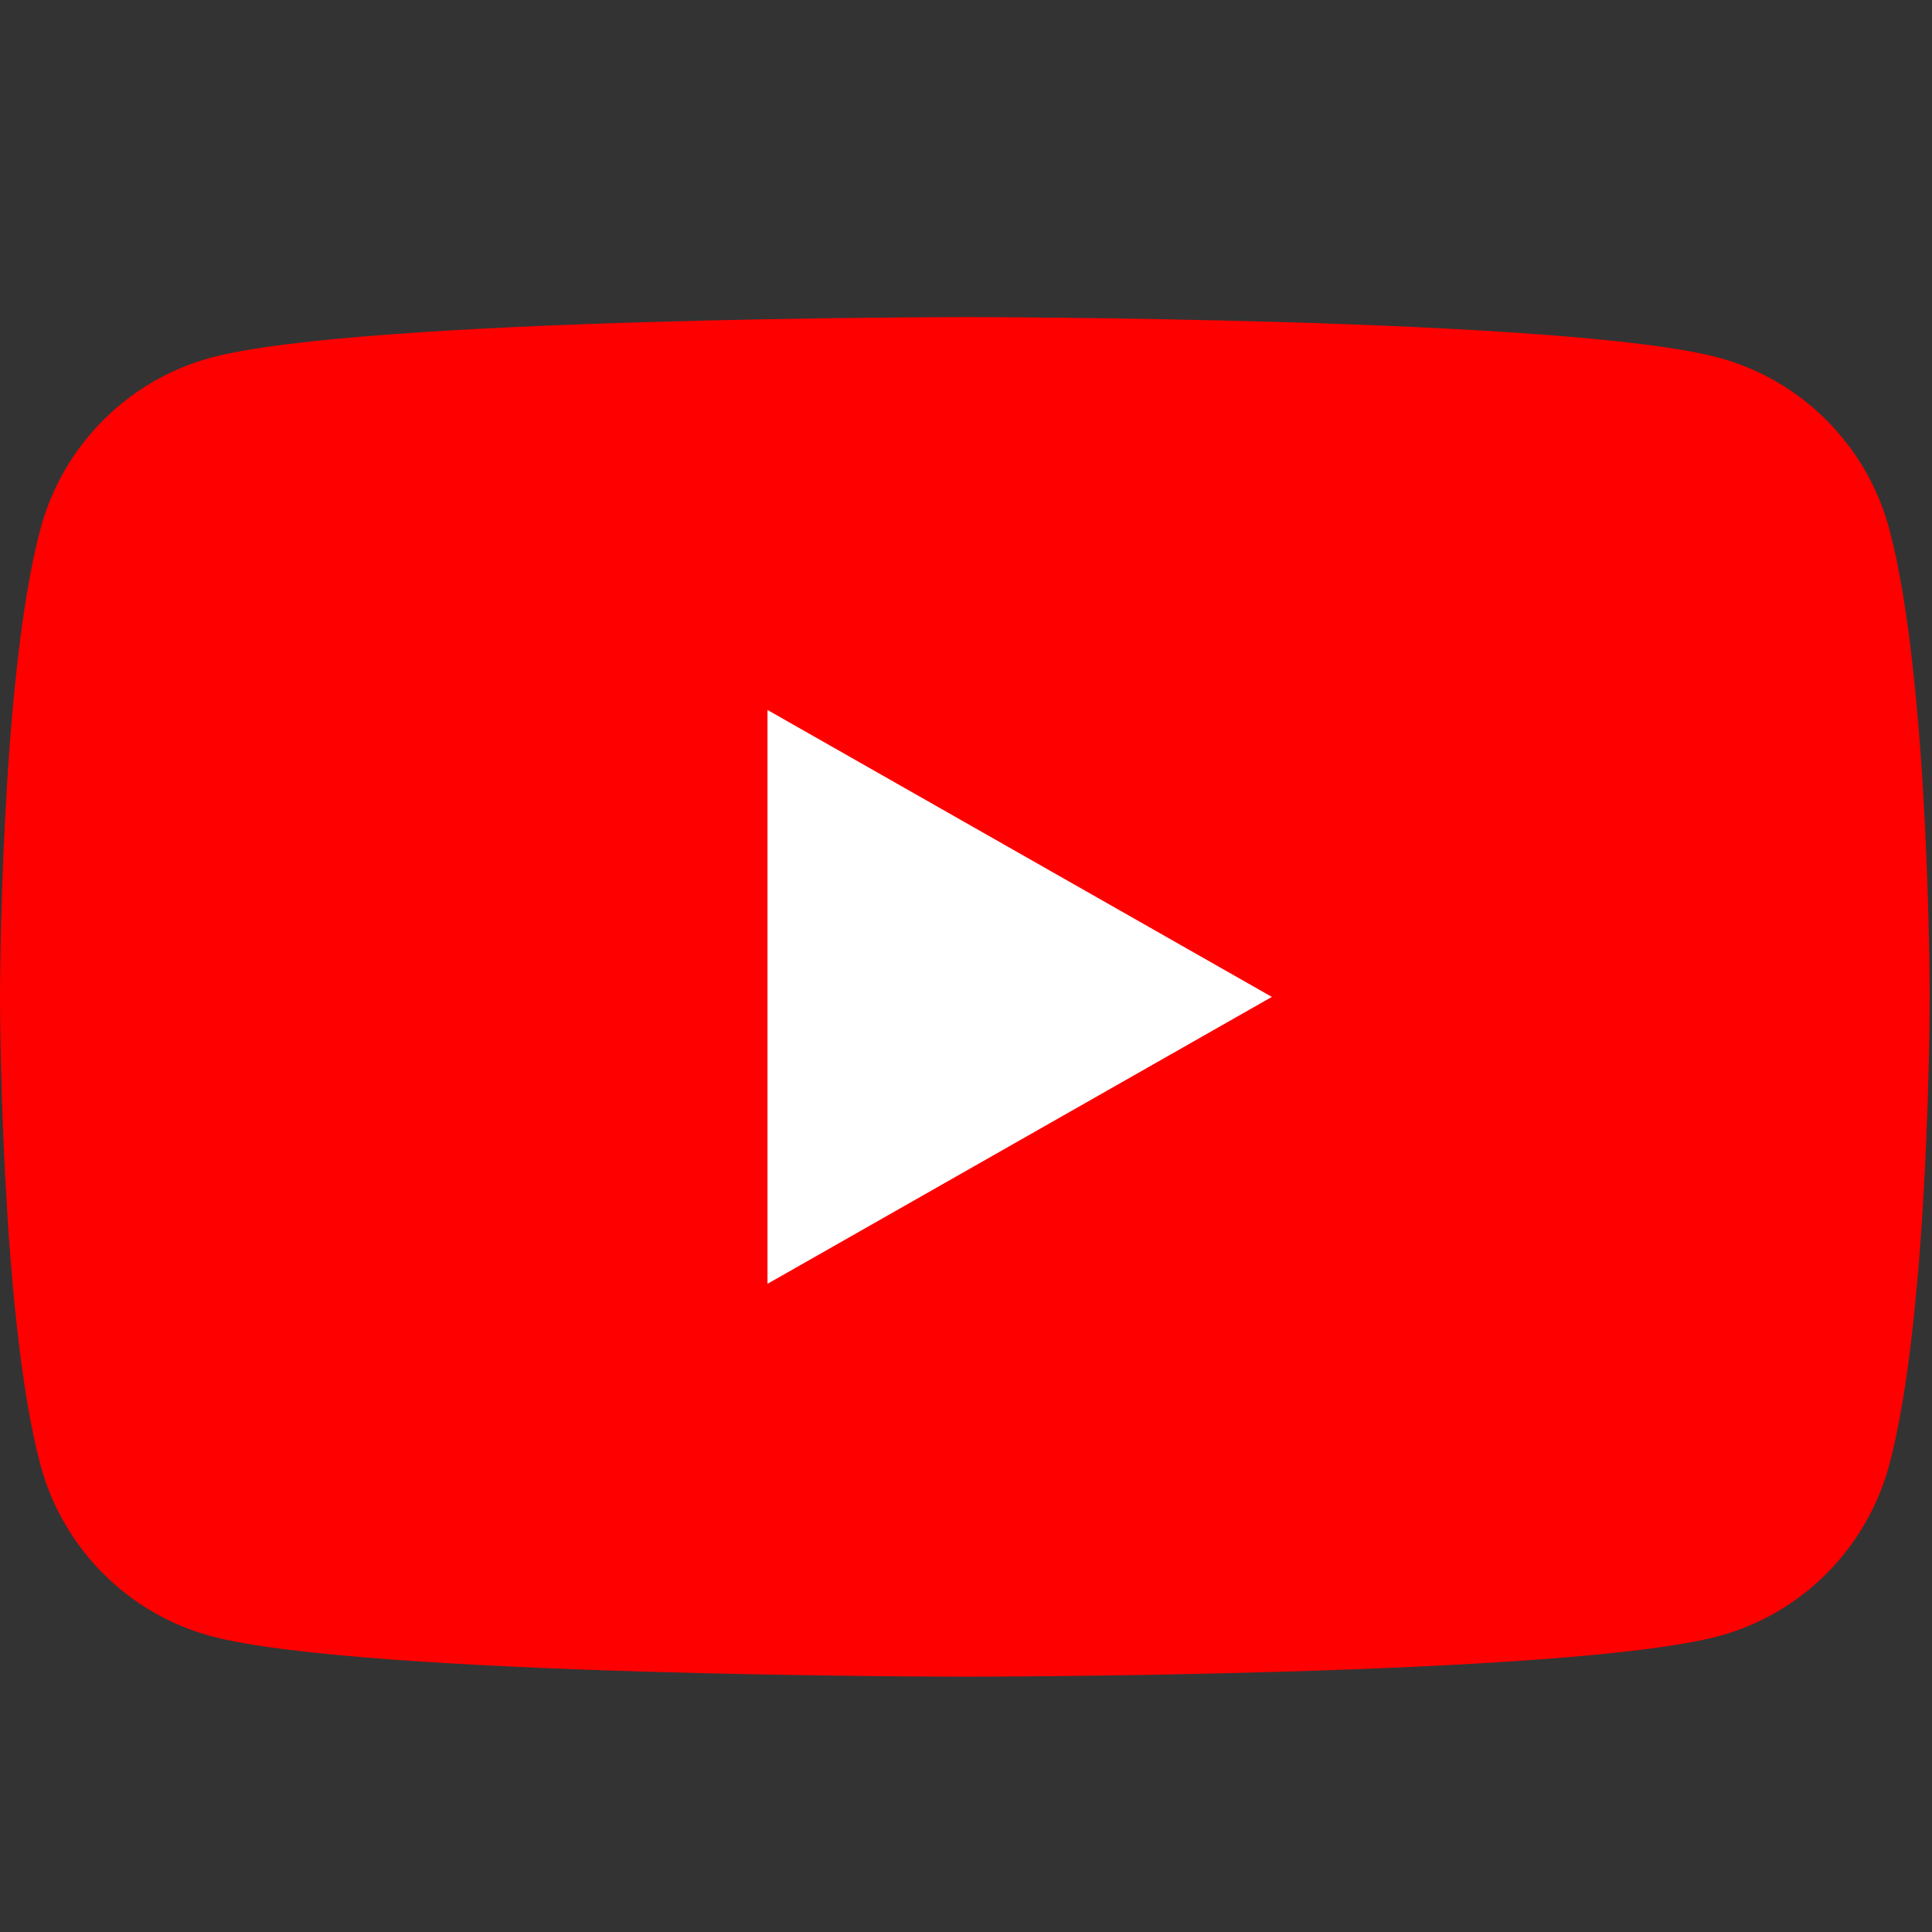
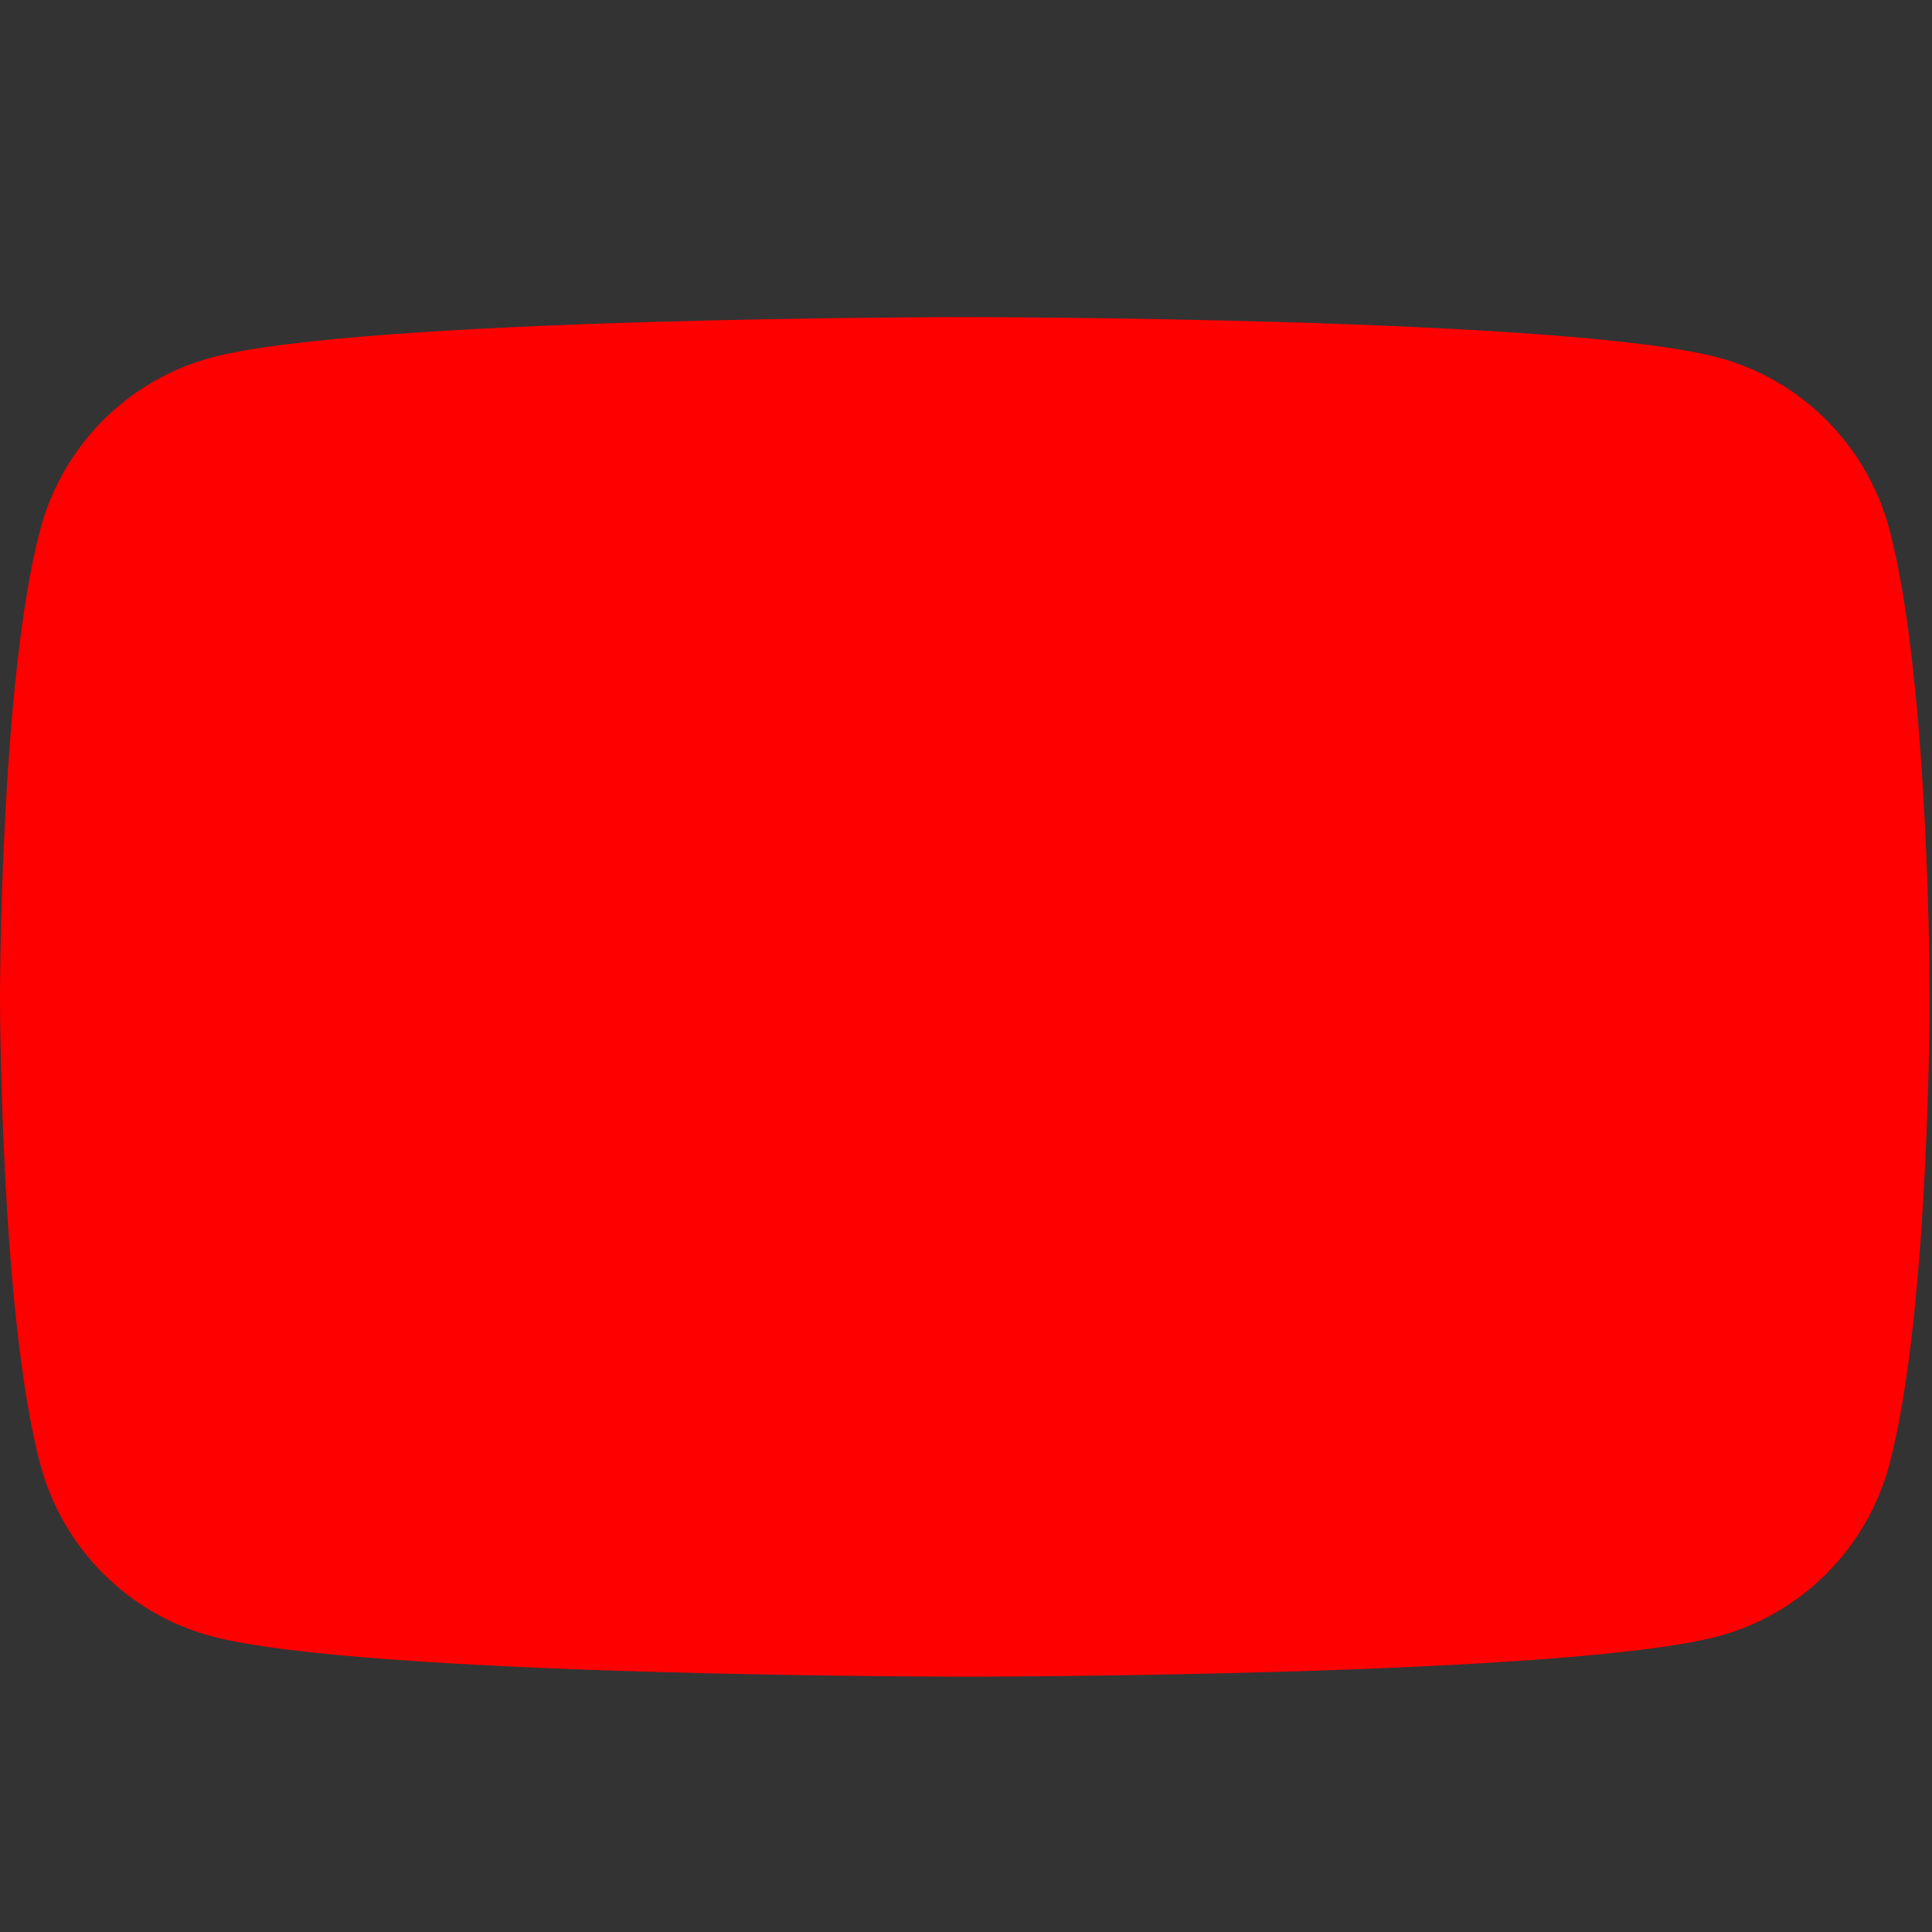
<svg xmlns="http://www.w3.org/2000/svg" width="100%" height="100%" viewBox="0 0 514 514" version="1.1" xml:space="preserve" style="fill-rule:evenodd;clip-rule:evenodd;stroke-linejoin:round;stroke-miterlimit:2;">
  <rect x="0" y="0" width="514" height="514" fill="#333333" stroke="none" />
  <g transform="matrix(2.917,0,0,2.917,0,84.365)">
    <path d="M172.322,19.363C170.298,11.741 164.335,5.739 156.761,3.702C143.037,0 88,0 88,0C88,0 32.963,0 19.238,3.702C11.665,5.739 5.701,11.741 3.677,19.363C0,33.177 0,62 0,62C0,62 0,90.822 3.677,104.638C5.701,112.259 11.665,118.261 19.238,120.299C32.963,124 88,124 88,124C88,124 143.037,124 156.761,120.299C164.335,118.261 170.298,112.259 172.322,104.638C176,90.822 176,62 176,62C176,62 176,33.177 172.322,19.363" style="fill:rgb(255,0,0);fill-rule:nonzero;" />
    <g transform="matrix(1,0,0,1,0,0)">
-       <path d="M70,88.169L116,62.001L70,35.831L70,88.169Z" style="fill:white;fill-rule:nonzero;" />
-     </g>
+       </g>
  </g>
</svg>